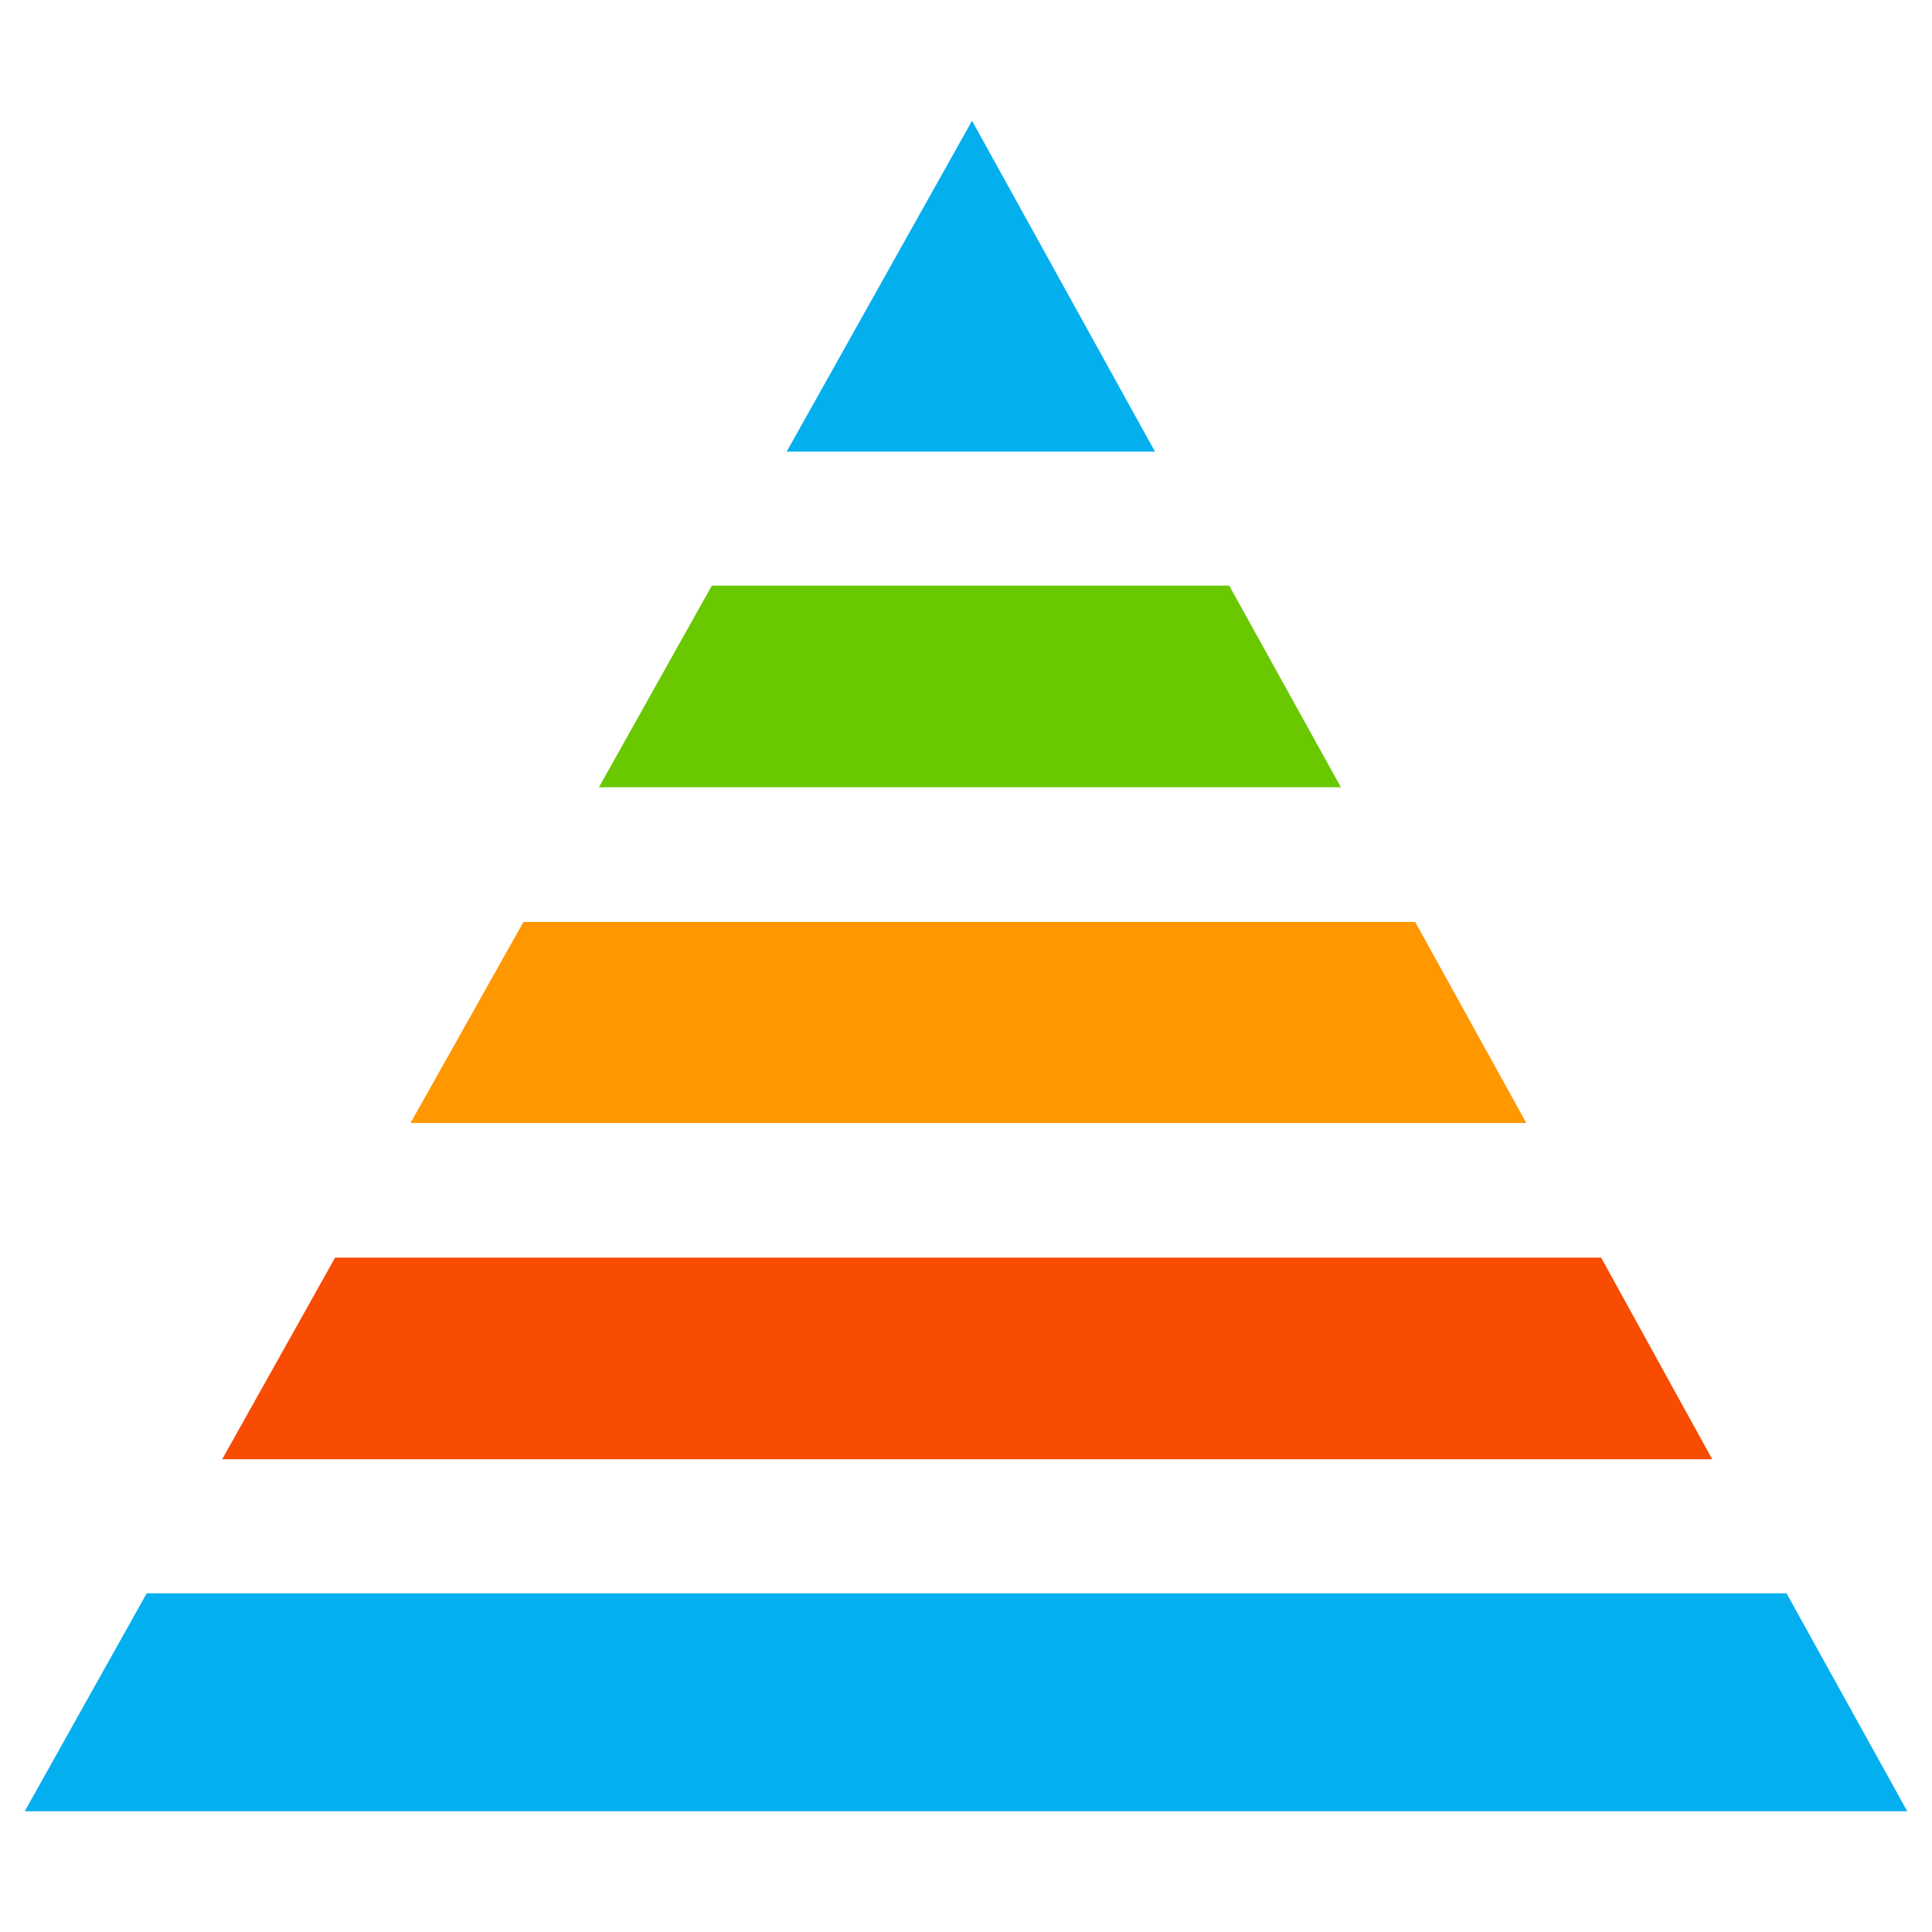
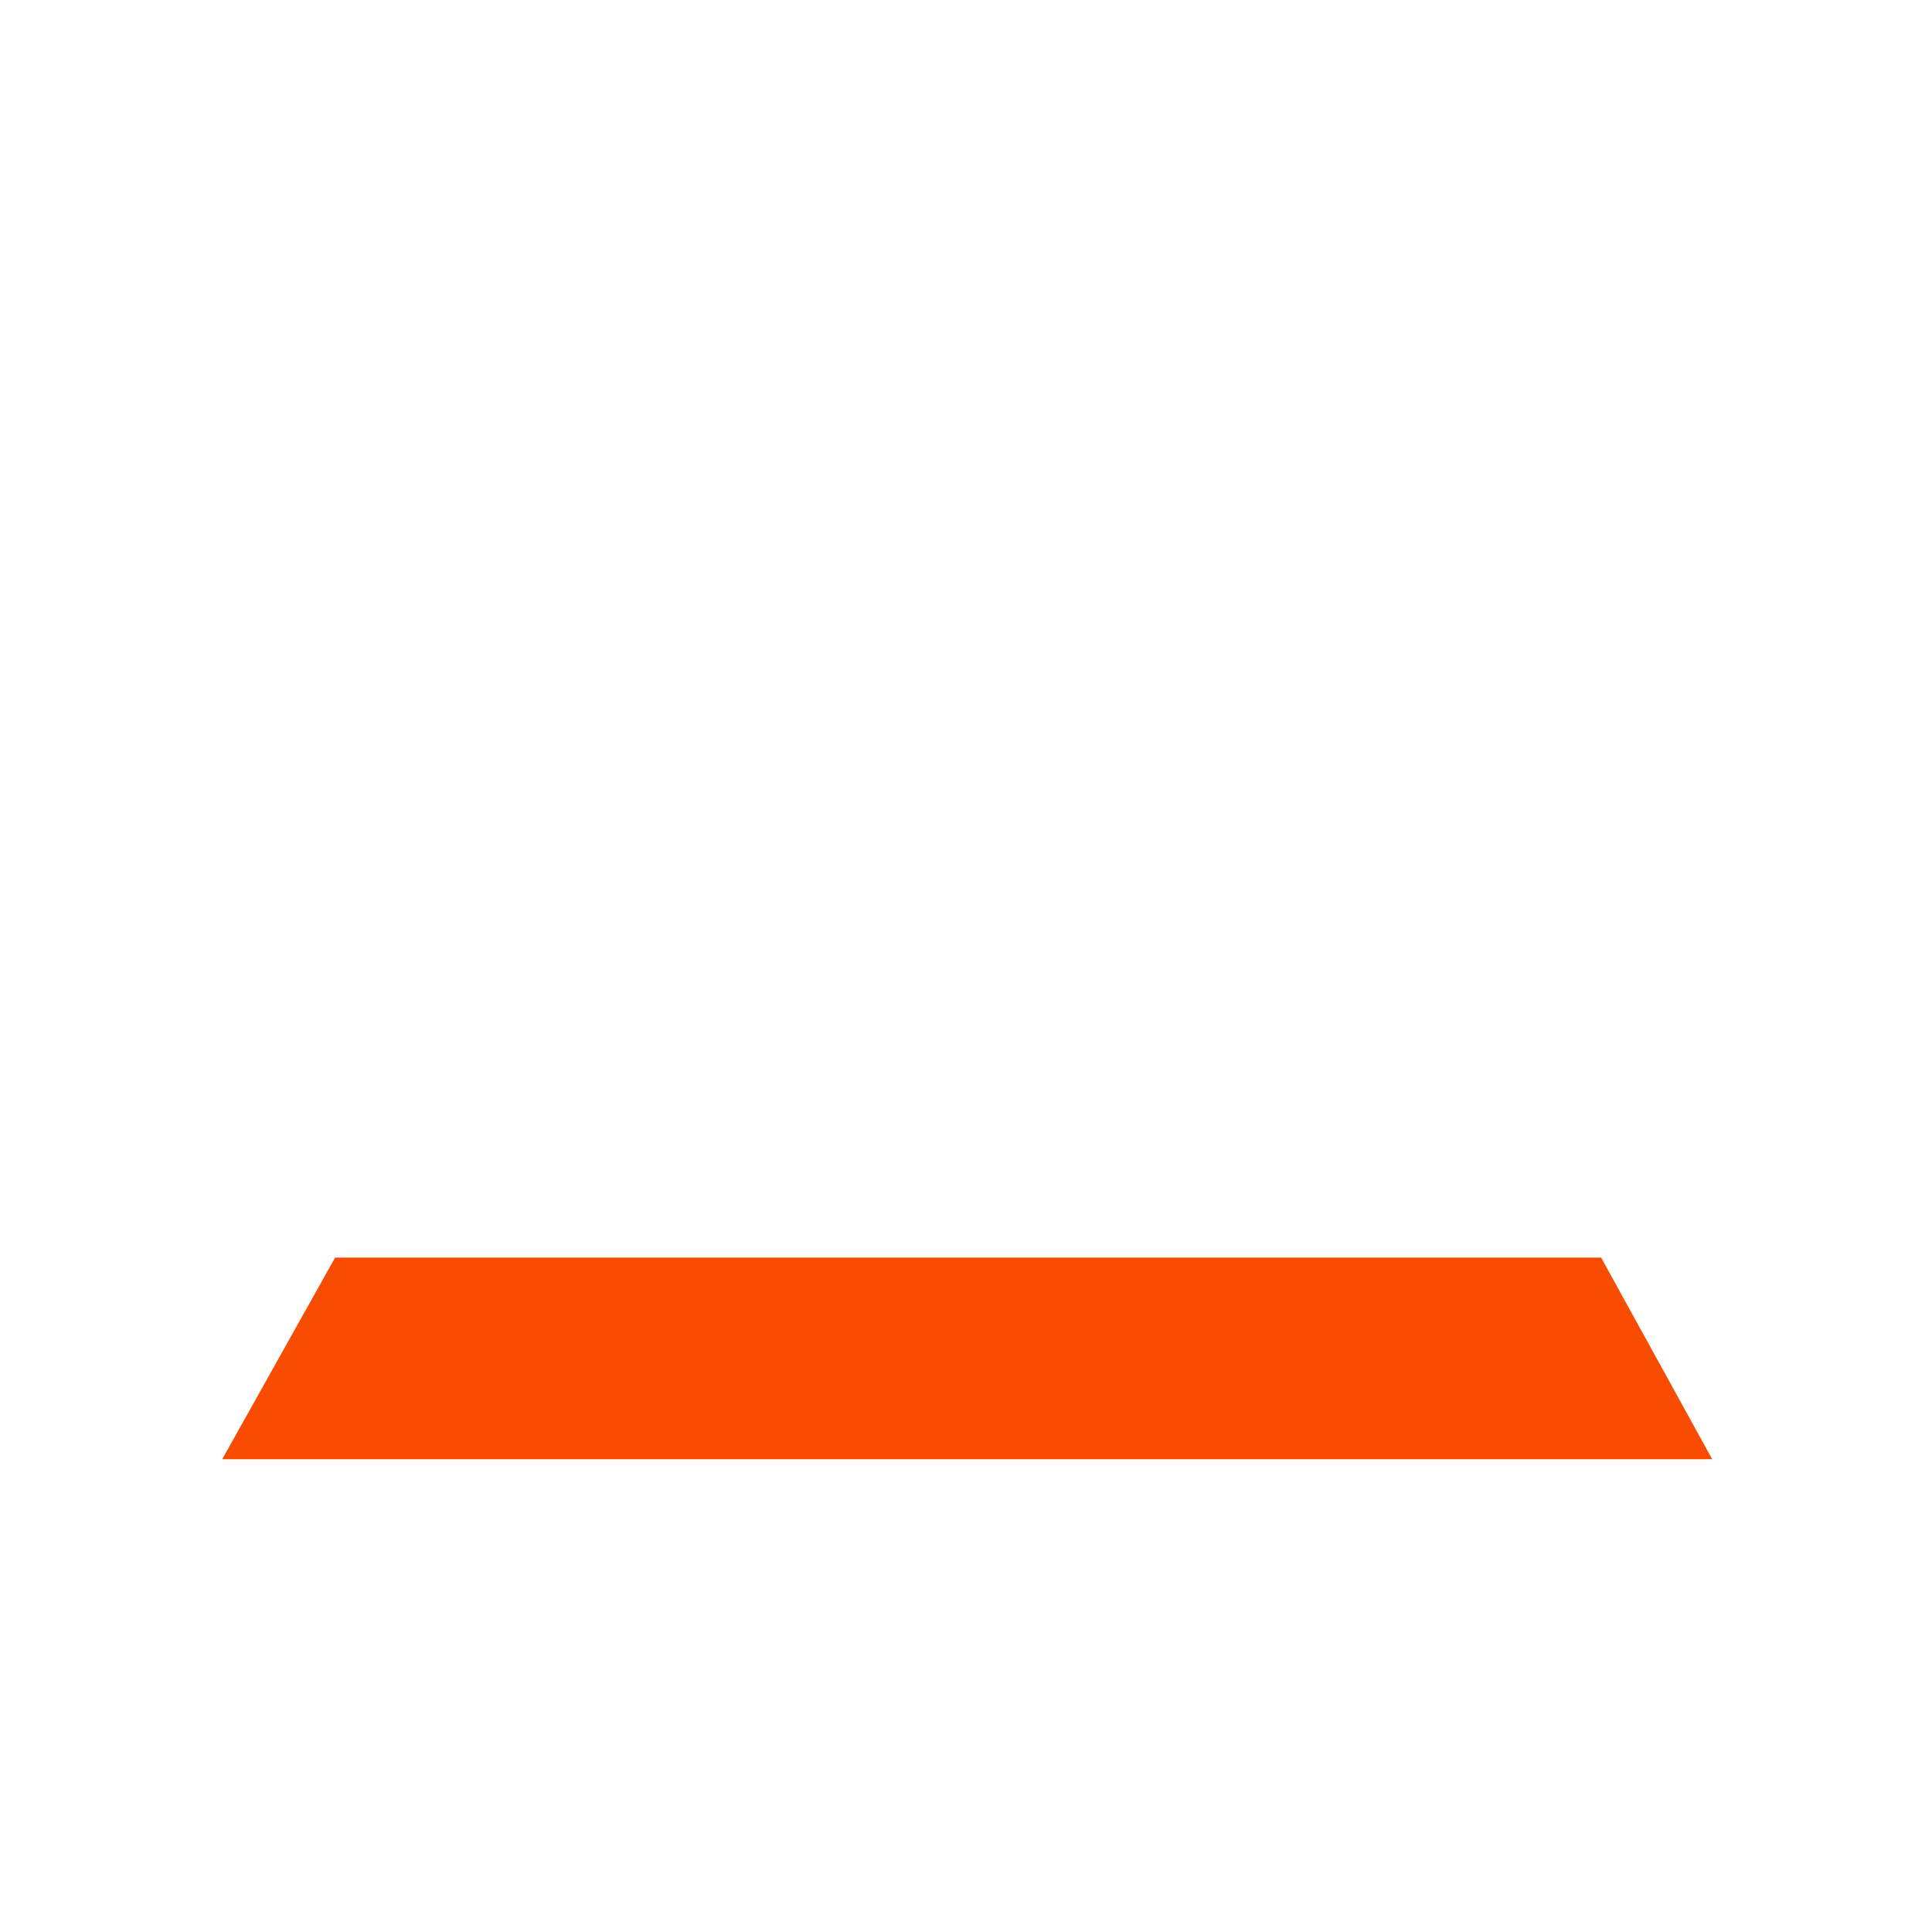
<svg xmlns="http://www.w3.org/2000/svg" id="a" viewBox="0 0 32 32">
-   <polygon points="25.28 18.6 23.44 15.27 8.67 15.27 6.8 18.6 25.28 18.6" style="fill:#ff9700;" />
-   <polygon points="9.92 13.04 22.21 13.04 20.36 9.7 11.79 9.7 9.92 13.04" style="fill:#69c800;" />
-   <polygon points="19.13 7.48 16.1 2 13.03 7.48 19.13 7.48" style="fill:#04afee;" />
-   <polygon points="2.43 26.39 .41 30 31.59 30 29.59 26.39 2.43 26.39" style="fill:#03afef;" />
  <polygon points="28.36 24.17 26.52 20.83 5.55 20.83 3.68 24.17 28.36 24.17" style="fill:#f84c02;" />
</svg>